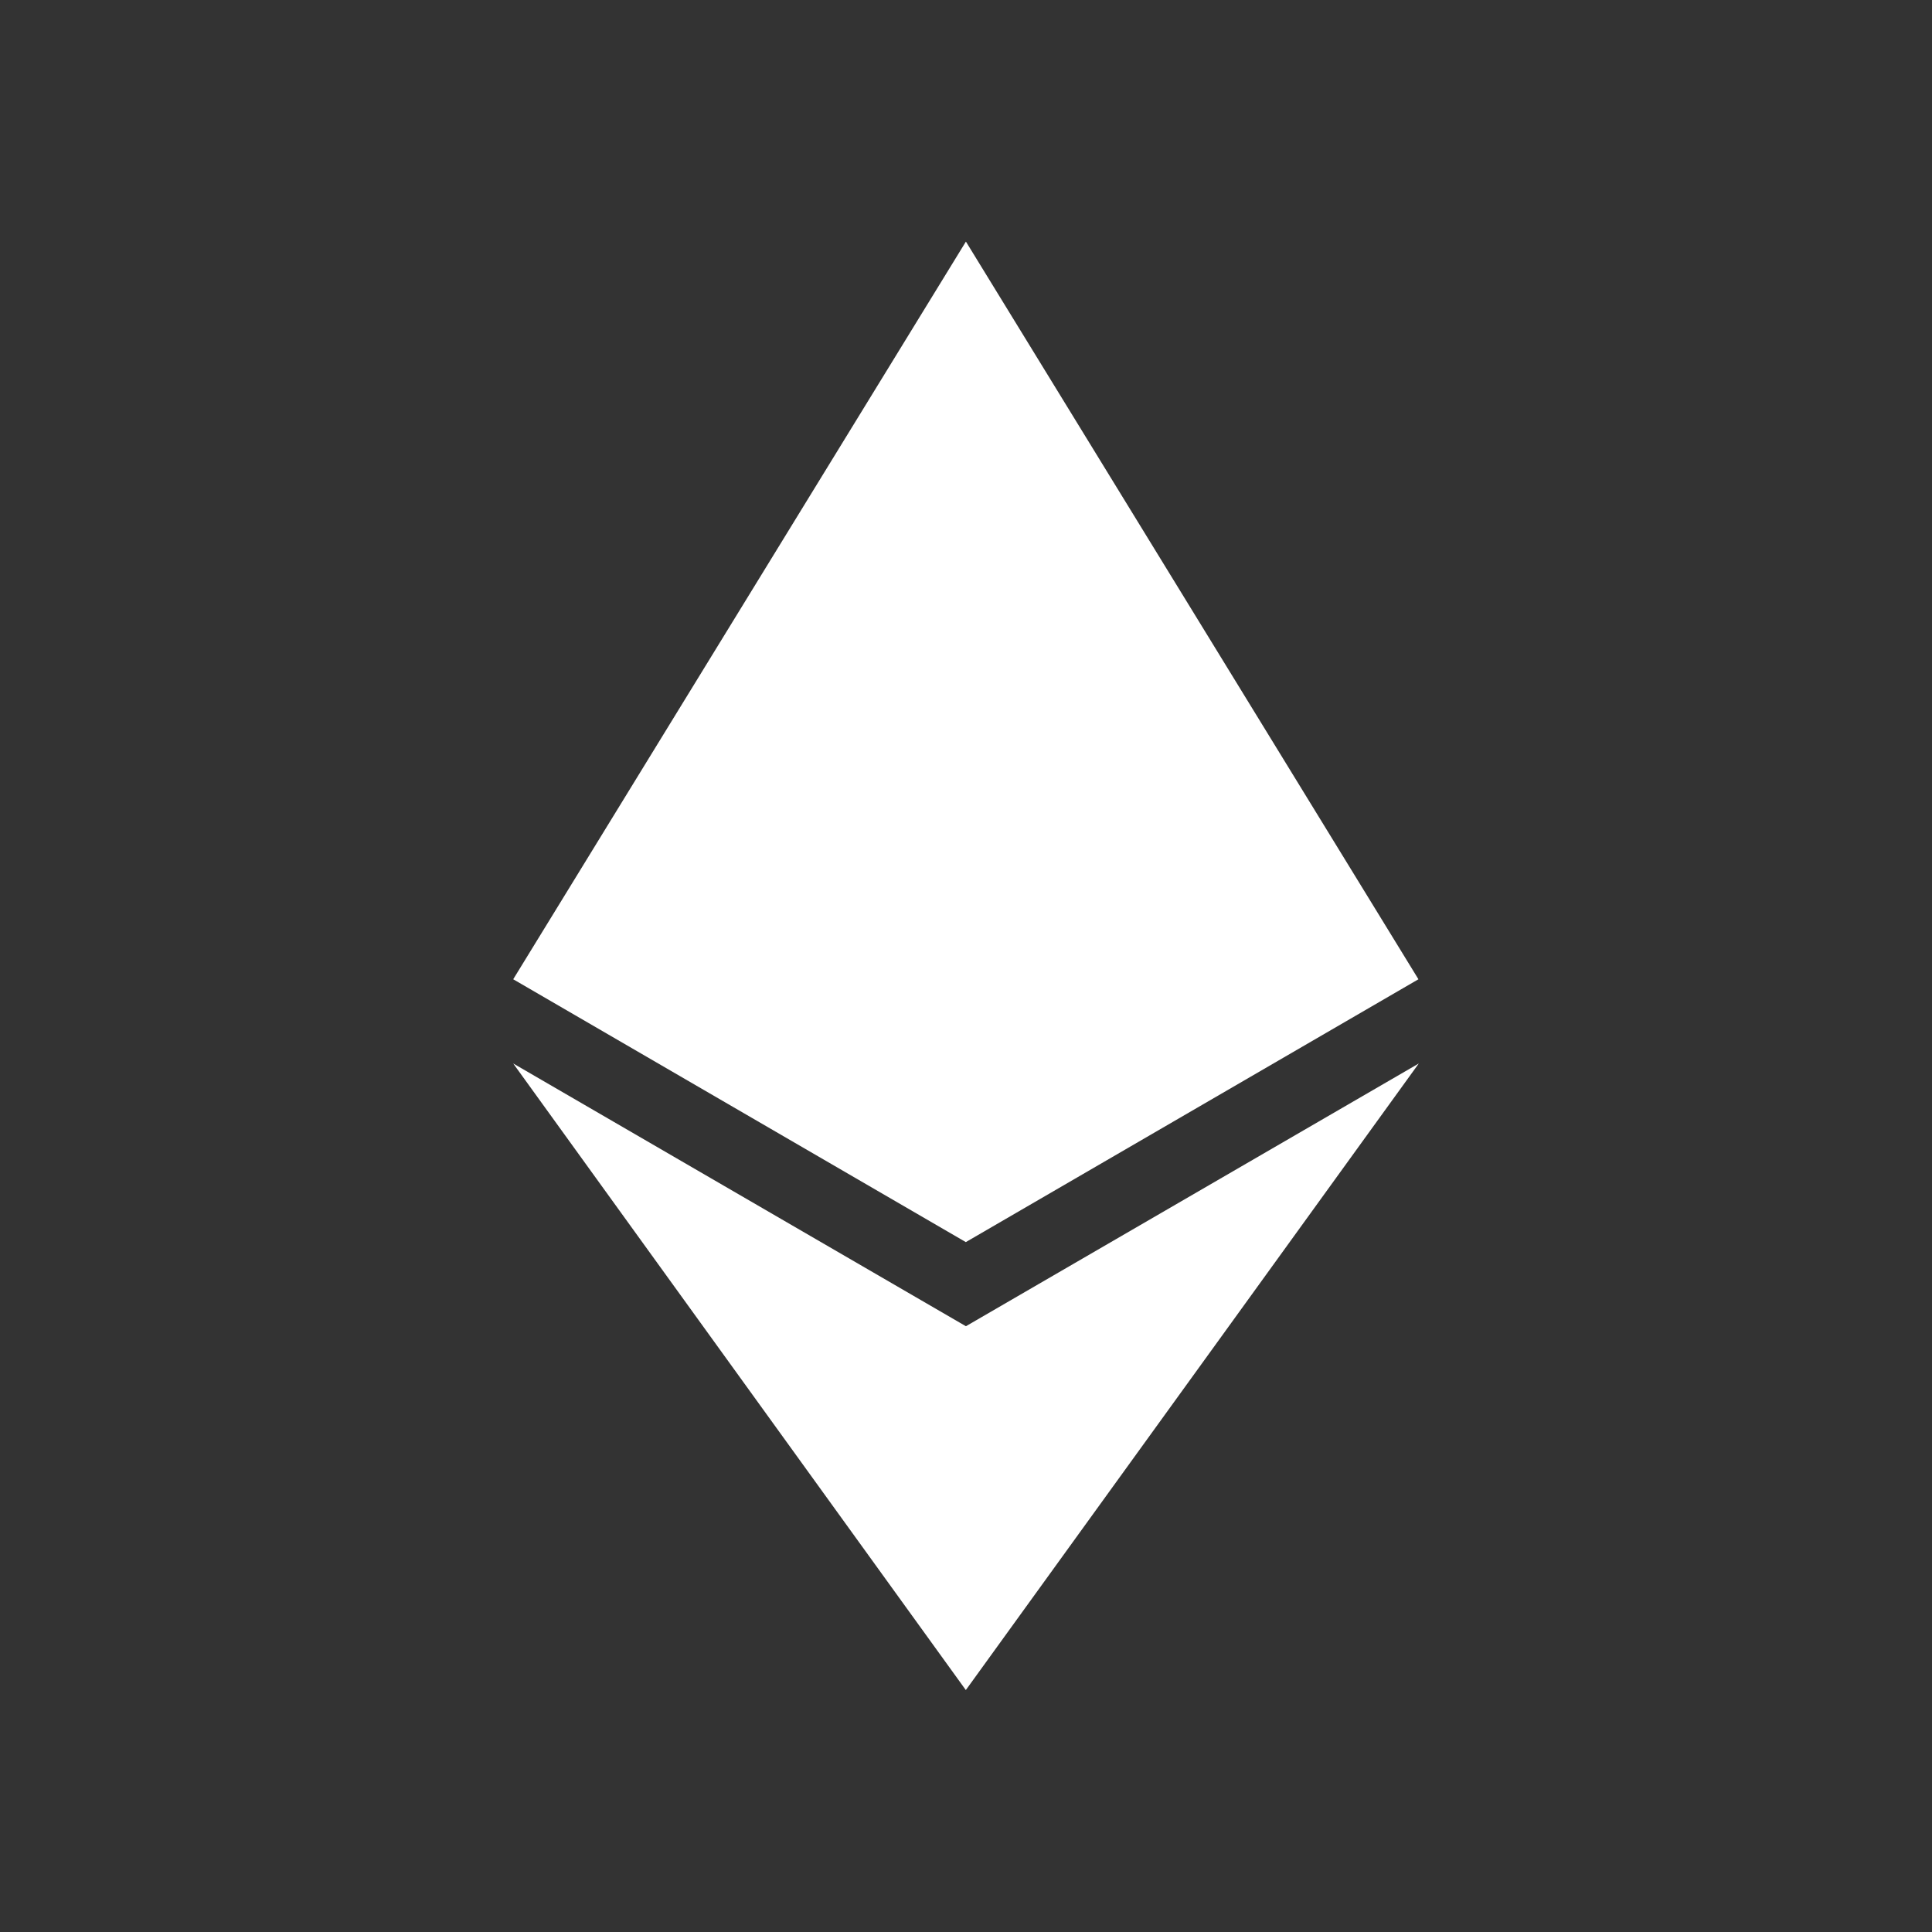
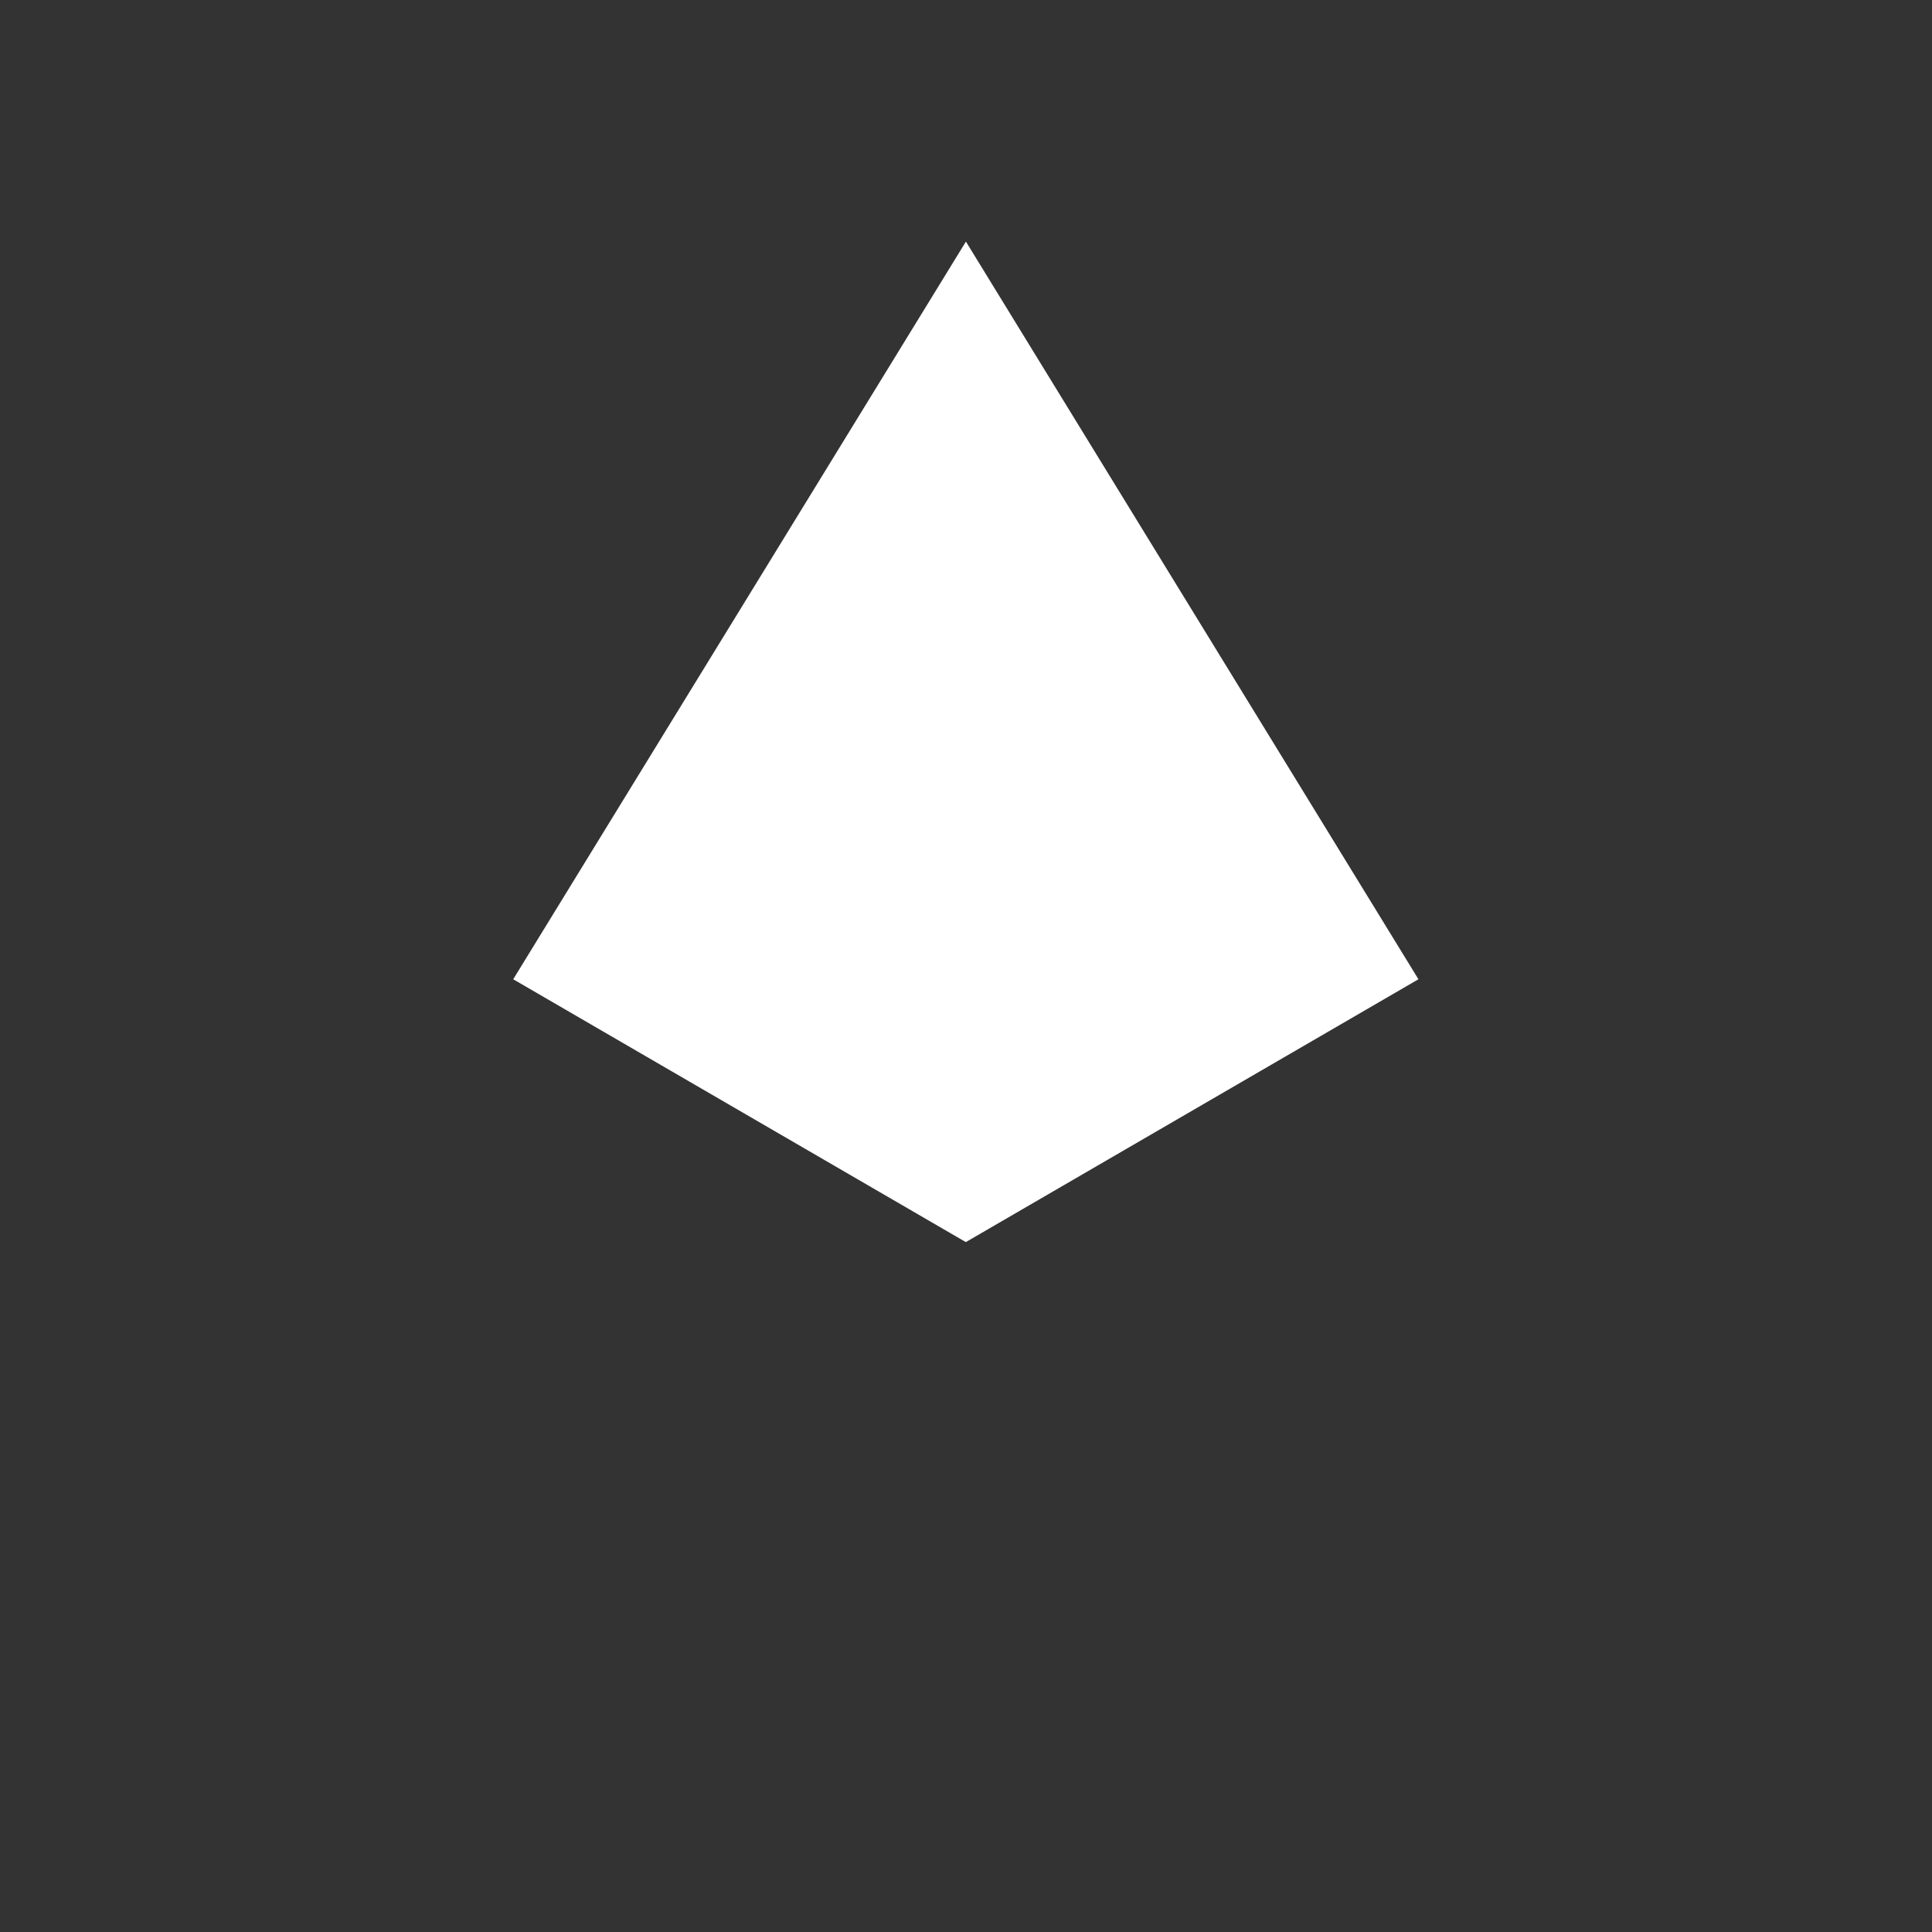
<svg xmlns="http://www.w3.org/2000/svg" width="22" height="22" viewBox="0 0 22 22" fill="none">
  <rect x="0" y="0" width="22" height="22" fill="#333333" stroke="none" />
  <g clip-path="url(#clip0_129_4828)">
-     <path d="M10.998 19.245L16.156 12.11L10.999 15.102L5.844 12.11L10.998 19.245Z" fill="white" />
    <path d="M10.999 2.751L16.152 11.151L10.998 14.144L5.844 11.151L10.999 2.751Z" fill="white" />
  </g>
  <defs>
    <clipPath id="clip0_129_4828">
      <rect width="22" height="22" fill="white" />
    </clipPath>
  </defs>
</svg>